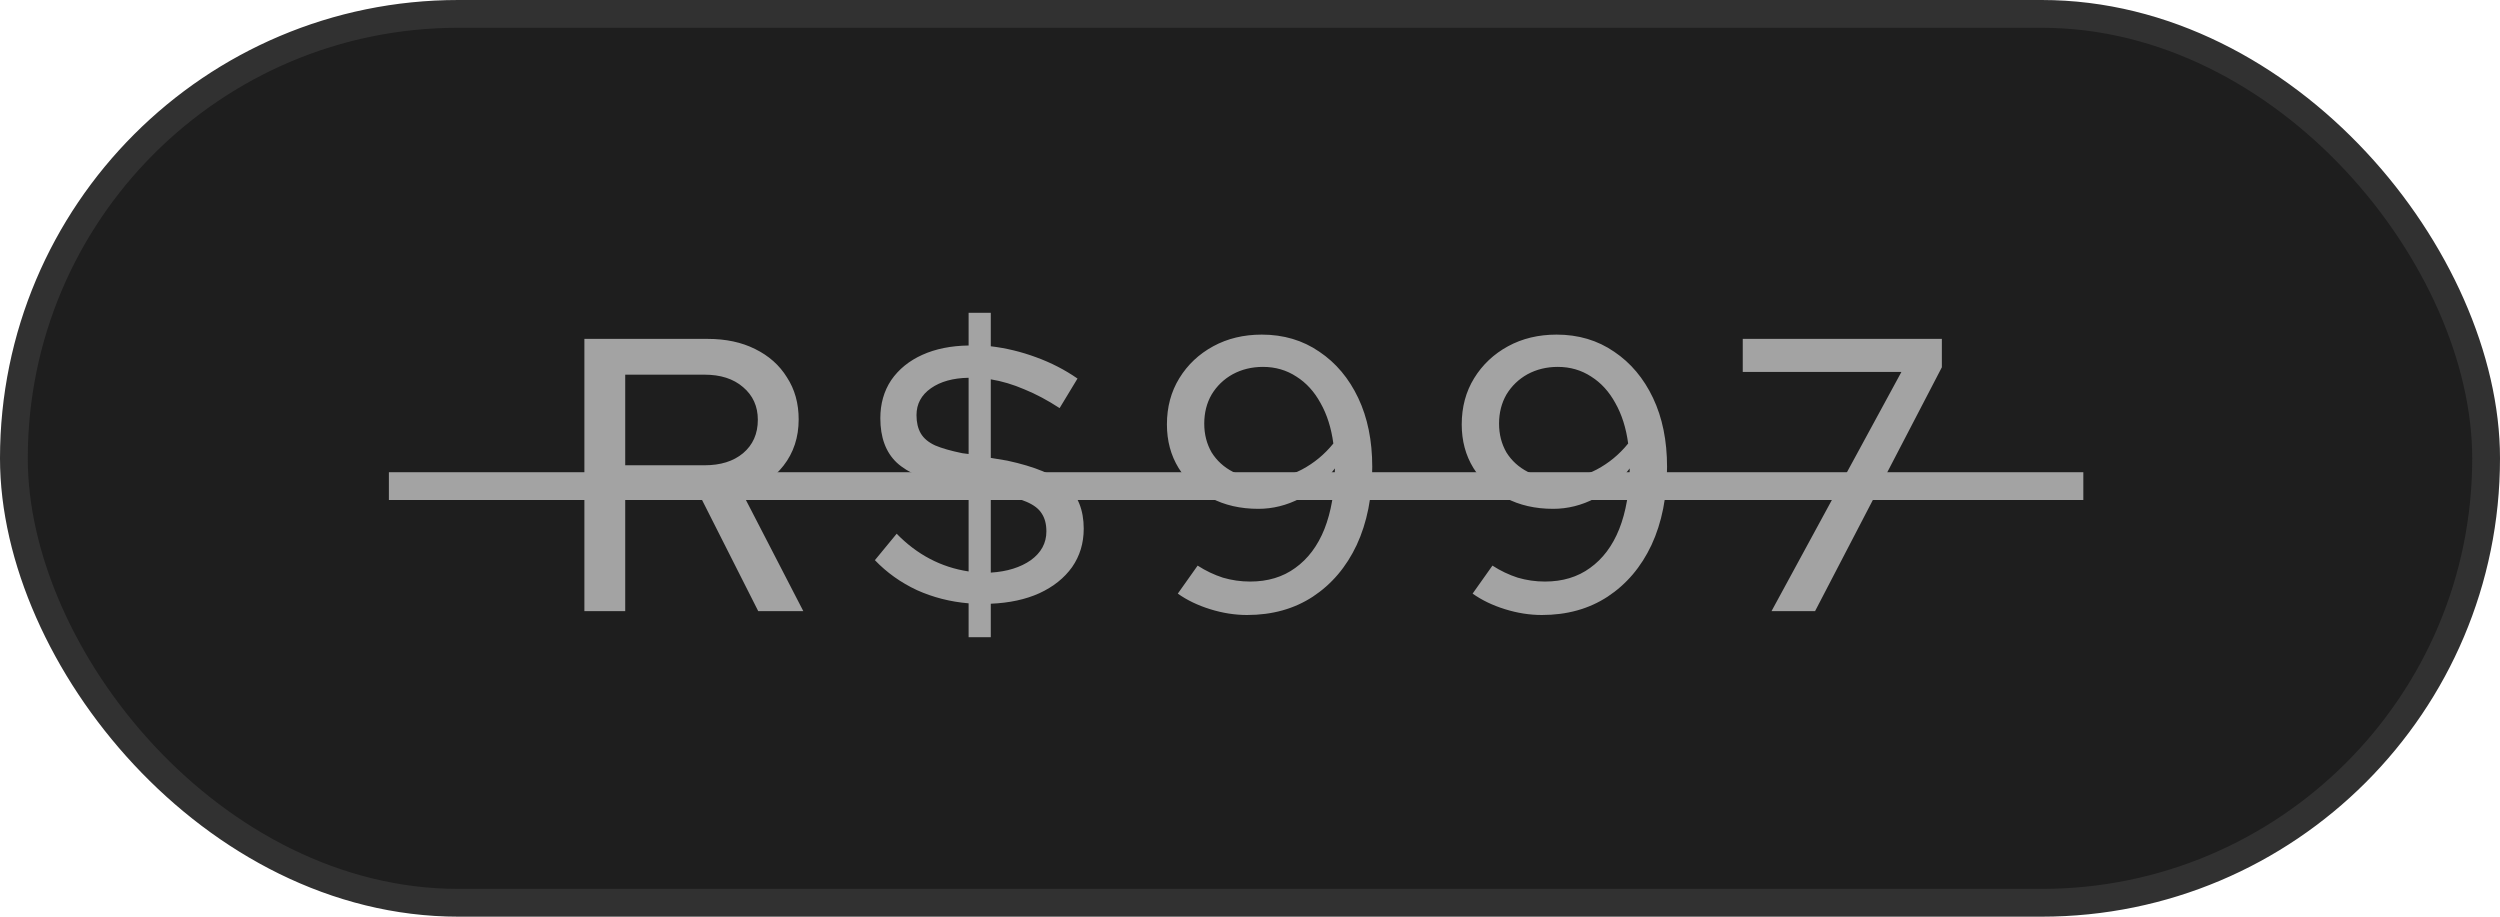
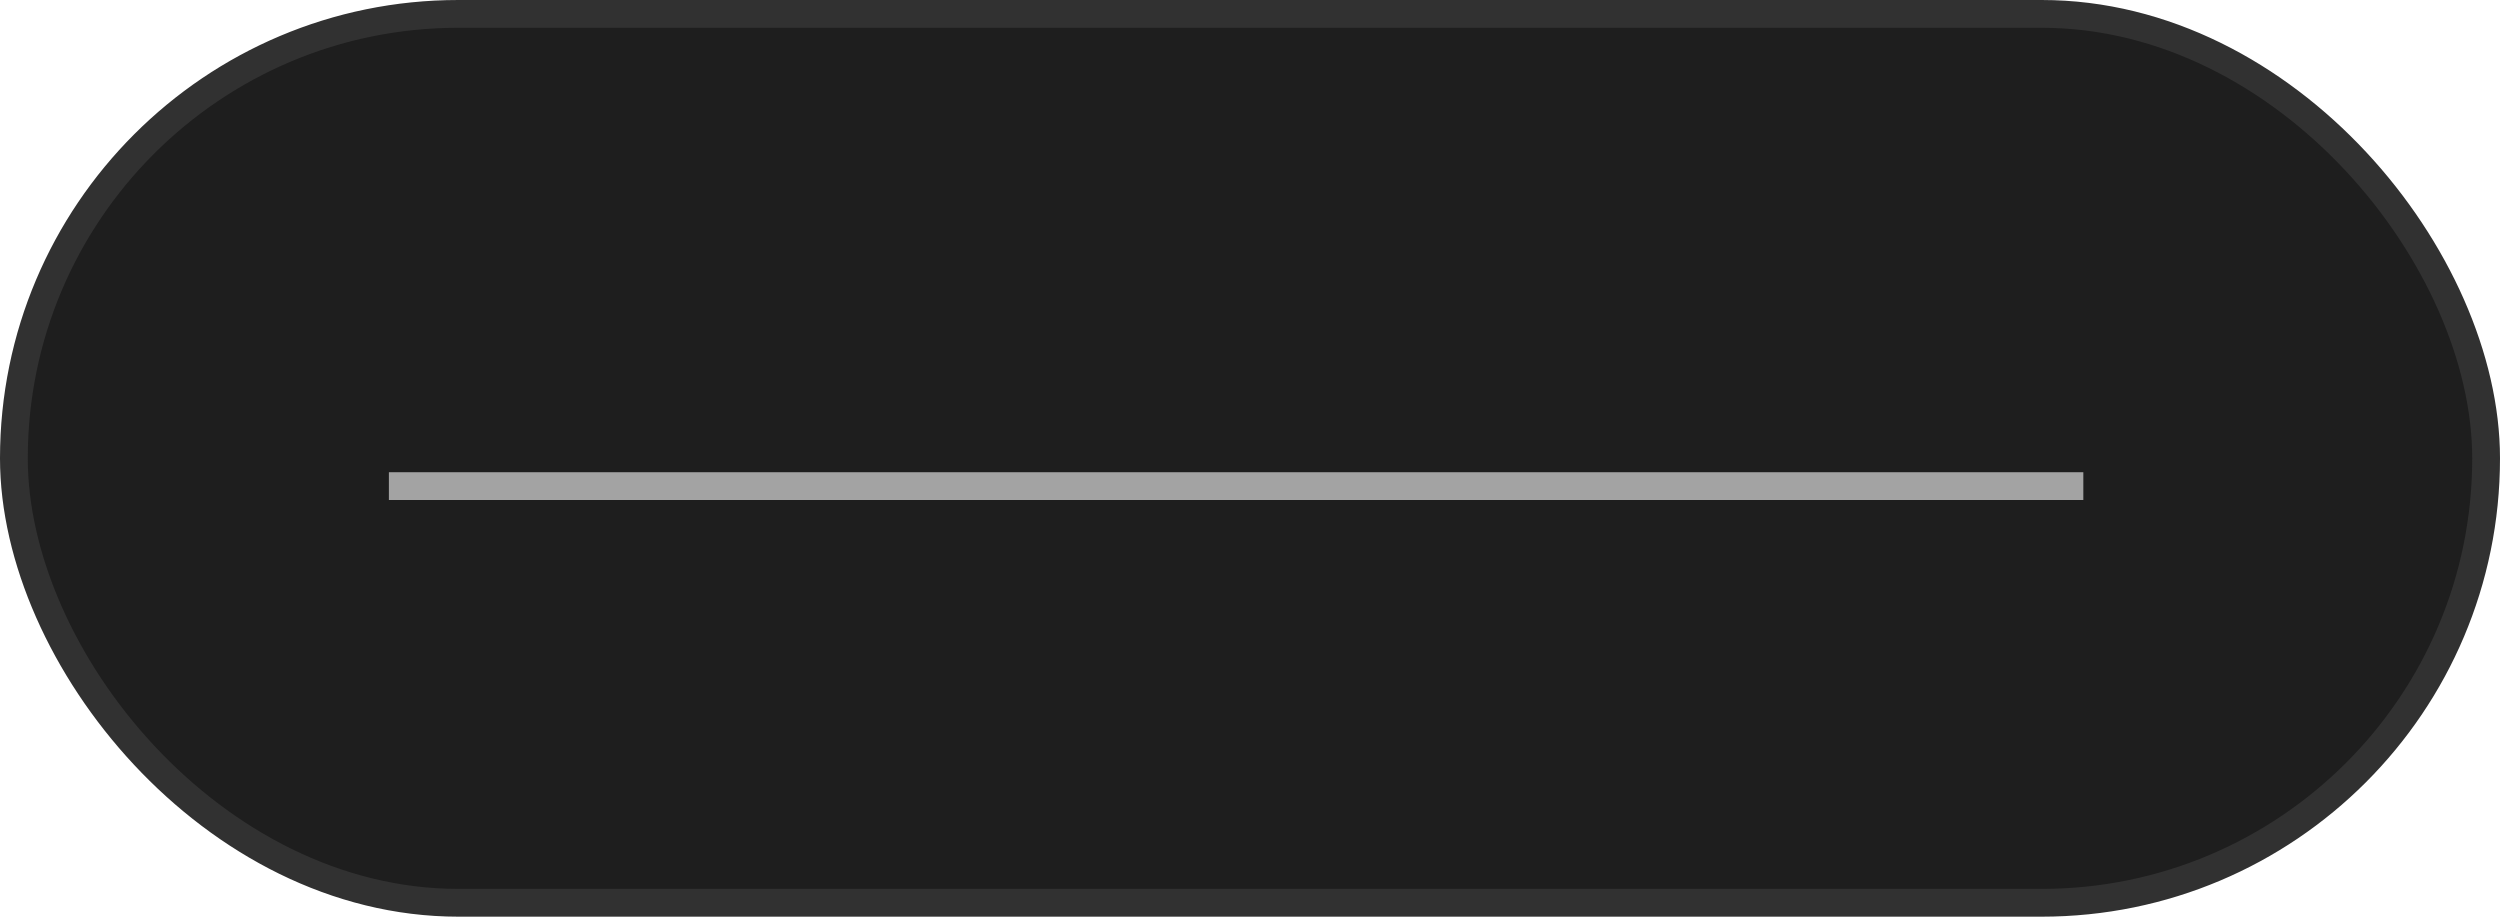
<svg xmlns="http://www.w3.org/2000/svg" width="90" height="33" viewBox="0 0 90 33" fill="none">
  <g id="Investimento">
    <rect id="Rectangle 2" x="0.5" y="0.5" width="89" height="32" rx="16" fill="#1E1E1E" stroke="#313131" />
-     <path id="R$997" d="M21.038 22V12.2H25.476C26.129 12.2 26.698 12.321 27.183 12.564C27.678 12.807 28.061 13.147 28.331 13.586C28.611 14.015 28.752 14.519 28.752 15.098C28.752 15.742 28.57 16.297 28.206 16.764C27.841 17.231 27.352 17.567 26.735 17.772L28.919 22H27.296L25.265 17.982H22.508V22H21.038ZM22.508 16.75H25.363C25.942 16.75 26.404 16.605 26.75 16.316C27.104 16.017 27.282 15.616 27.282 15.112C27.282 14.627 27.104 14.235 26.75 13.936C26.404 13.637 25.942 13.488 25.363 13.488H22.508V16.75ZM34.87 22.938V21.72C34.207 21.664 33.587 21.505 33.008 21.244C32.429 20.973 31.925 20.614 31.496 20.166L32.28 19.214C33.017 19.97 33.881 20.423 34.87 20.572V17.618L34.268 17.492C33.344 17.305 32.681 17.025 32.28 16.652C31.888 16.279 31.692 15.747 31.692 15.056C31.692 14.533 31.823 14.076 32.084 13.684C32.355 13.292 32.728 12.989 33.204 12.774C33.68 12.559 34.235 12.447 34.87 12.438V11.262H35.668V12.466C36.219 12.531 36.76 12.662 37.292 12.858C37.833 13.054 38.333 13.311 38.79 13.628L38.146 14.692C37.717 14.412 37.297 14.188 36.886 14.02C36.475 13.843 36.069 13.721 35.668 13.656V16.484L36.256 16.582C37.255 16.797 37.964 17.091 38.384 17.464C38.804 17.837 39.014 18.36 39.014 19.032C39.014 19.555 38.874 20.017 38.594 20.418C38.314 20.81 37.922 21.123 37.418 21.356C36.923 21.58 36.34 21.706 35.668 21.734V22.938H34.87ZM34.87 16.344V13.6C34.31 13.609 33.857 13.735 33.512 13.978C33.167 14.221 32.994 14.543 32.994 14.944C32.994 15.205 33.045 15.425 33.148 15.602C33.251 15.779 33.423 15.924 33.666 16.036C33.909 16.139 34.235 16.232 34.646 16.316L34.87 16.344ZM35.668 20.614C36.256 20.577 36.737 20.427 37.11 20.166C37.483 19.895 37.67 19.55 37.67 19.13C37.67 18.869 37.614 18.654 37.502 18.486C37.399 18.318 37.217 18.178 36.956 18.066C36.704 17.954 36.345 17.856 35.878 17.772L35.668 17.73V20.614ZM45.425 12.046C46.209 12.046 46.9 12.251 47.497 12.662C48.094 13.063 48.561 13.619 48.897 14.328C49.233 15.037 49.401 15.863 49.401 16.806C49.401 17.879 49.214 18.817 48.841 19.62C48.468 20.413 47.94 21.034 47.259 21.482C46.587 21.921 45.798 22.14 44.893 22.14C44.454 22.14 44.011 22.07 43.563 21.93C43.115 21.79 42.727 21.603 42.401 21.37L43.115 20.362C43.404 20.549 43.708 20.693 44.025 20.796C44.342 20.889 44.669 20.936 45.005 20.936C45.639 20.936 46.181 20.773 46.629 20.446C47.086 20.119 47.436 19.653 47.679 19.046C47.922 18.43 48.047 17.702 48.057 16.862C47.712 17.319 47.296 17.679 46.811 17.94C46.325 18.192 45.822 18.318 45.299 18.318C44.655 18.318 44.086 18.187 43.591 17.926C43.096 17.655 42.709 17.296 42.429 16.848C42.149 16.391 42.009 15.868 42.009 15.28C42.009 14.655 42.158 14.099 42.457 13.614C42.755 13.129 43.161 12.746 43.675 12.466C44.188 12.186 44.772 12.046 45.425 12.046ZM45.495 17.24C45.98 17.24 46.438 17.128 46.867 16.904C47.306 16.671 47.684 16.358 48.001 15.966C47.926 15.406 47.772 14.921 47.539 14.51C47.315 14.099 47.026 13.782 46.671 13.558C46.316 13.325 45.915 13.208 45.467 13.208C45.066 13.208 44.702 13.297 44.375 13.474C44.057 13.651 43.806 13.894 43.619 14.202C43.441 14.51 43.353 14.86 43.353 15.252C43.353 15.635 43.441 15.98 43.619 16.288C43.806 16.587 44.062 16.82 44.389 16.988C44.715 17.156 45.084 17.24 45.495 17.24ZM56.038 12.046C56.822 12.046 57.513 12.251 58.11 12.662C58.707 13.063 59.174 13.619 59.51 14.328C59.846 15.037 60.014 15.863 60.014 16.806C60.014 17.879 59.827 18.817 59.454 19.62C59.081 20.413 58.553 21.034 57.872 21.482C57.2 21.921 56.411 22.14 55.506 22.14C55.067 22.14 54.624 22.07 54.176 21.93C53.728 21.79 53.341 21.603 53.014 21.37L53.728 20.362C54.017 20.549 54.321 20.693 54.638 20.796C54.955 20.889 55.282 20.936 55.618 20.936C56.253 20.936 56.794 20.773 57.242 20.446C57.699 20.119 58.049 19.653 58.292 19.046C58.535 18.43 58.661 17.702 58.67 16.862C58.325 17.319 57.909 17.679 57.424 17.94C56.939 18.192 56.435 18.318 55.912 18.318C55.268 18.318 54.699 18.187 54.204 17.926C53.709 17.655 53.322 17.296 53.042 16.848C52.762 16.391 52.622 15.868 52.622 15.28C52.622 14.655 52.771 14.099 53.07 13.614C53.369 13.129 53.775 12.746 54.288 12.466C54.801 12.186 55.385 12.046 56.038 12.046ZM56.108 17.24C56.593 17.24 57.051 17.128 57.48 16.904C57.919 16.671 58.297 16.358 58.614 15.966C58.539 15.406 58.385 14.921 58.152 14.51C57.928 14.099 57.639 13.782 57.284 13.558C56.929 13.325 56.528 13.208 56.08 13.208C55.679 13.208 55.315 13.297 54.988 13.474C54.671 13.651 54.419 13.894 54.232 14.202C54.055 14.51 53.966 14.86 53.966 15.252C53.966 15.635 54.055 15.98 54.232 16.288C54.419 16.587 54.675 16.82 55.002 16.988C55.329 17.156 55.697 17.24 56.108 17.24ZM63.775 22L68.451 13.39H62.739V12.2H69.907V13.222L65.343 22H63.775Z" fill="#A3A3A3" />
    <line id="Line 2" x1="14" y1="17.5" x2="75" y2="17.5" stroke="#A3A3A3" />
  </g>
</svg>